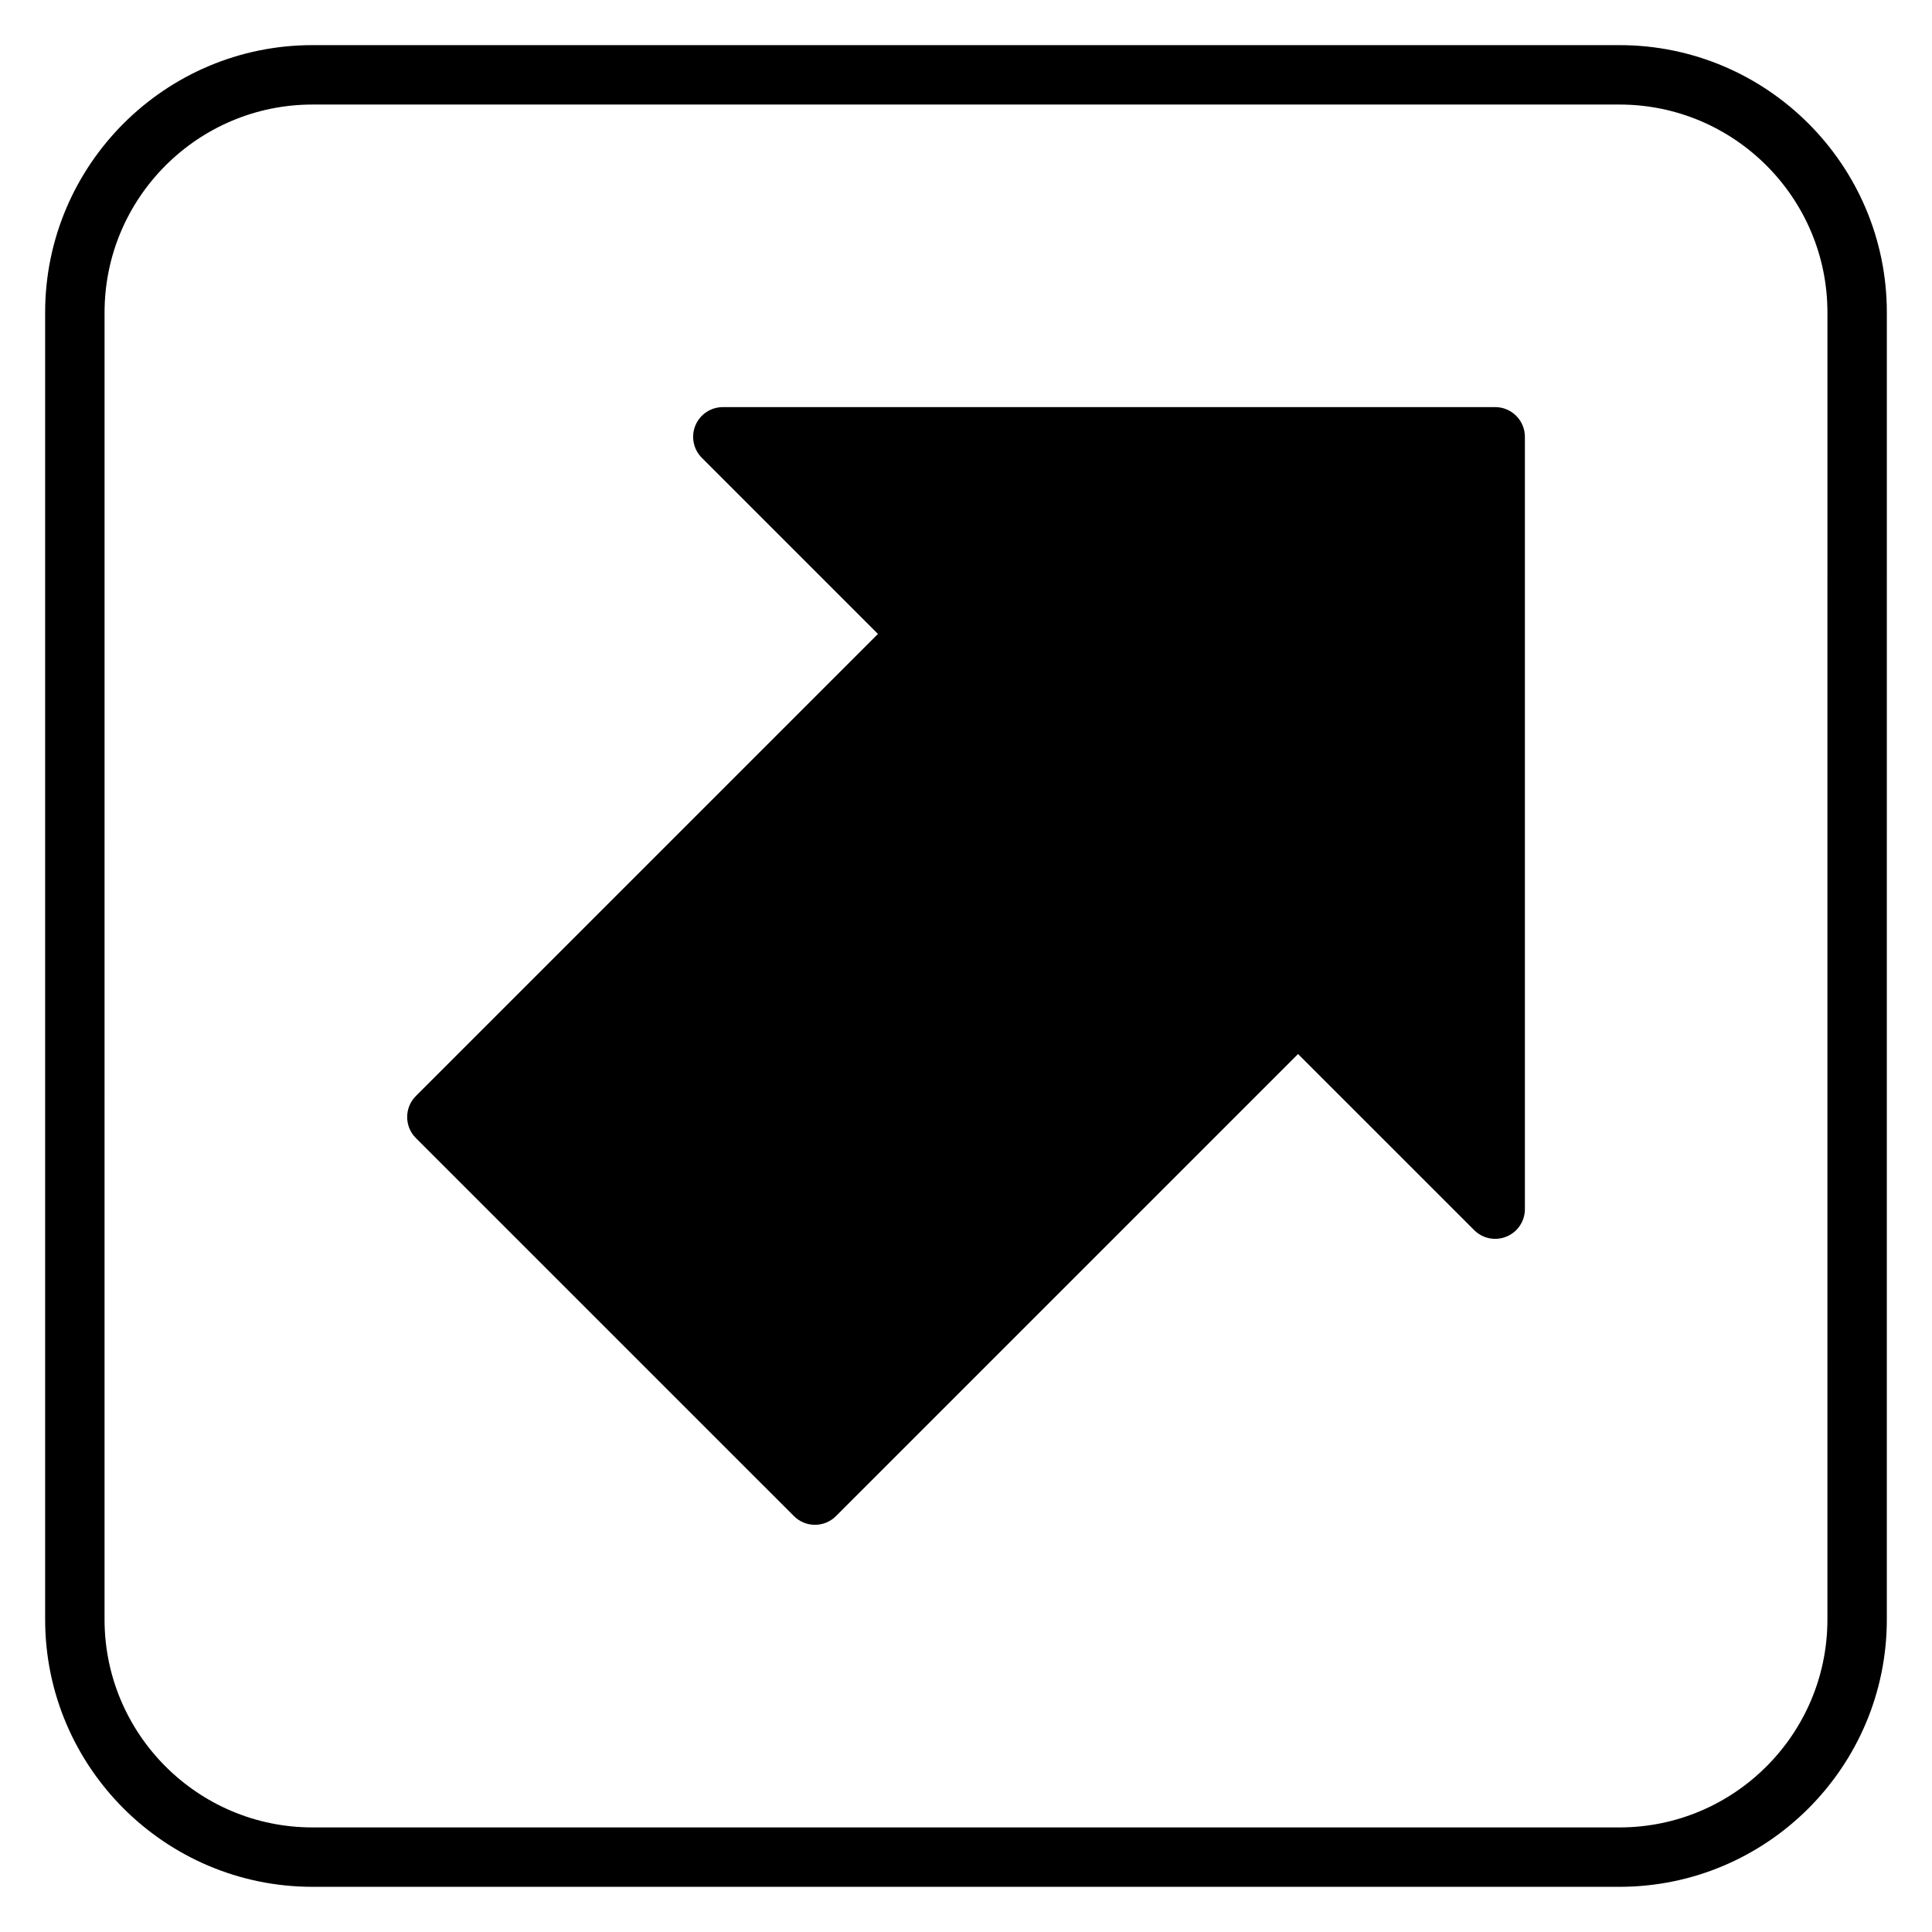
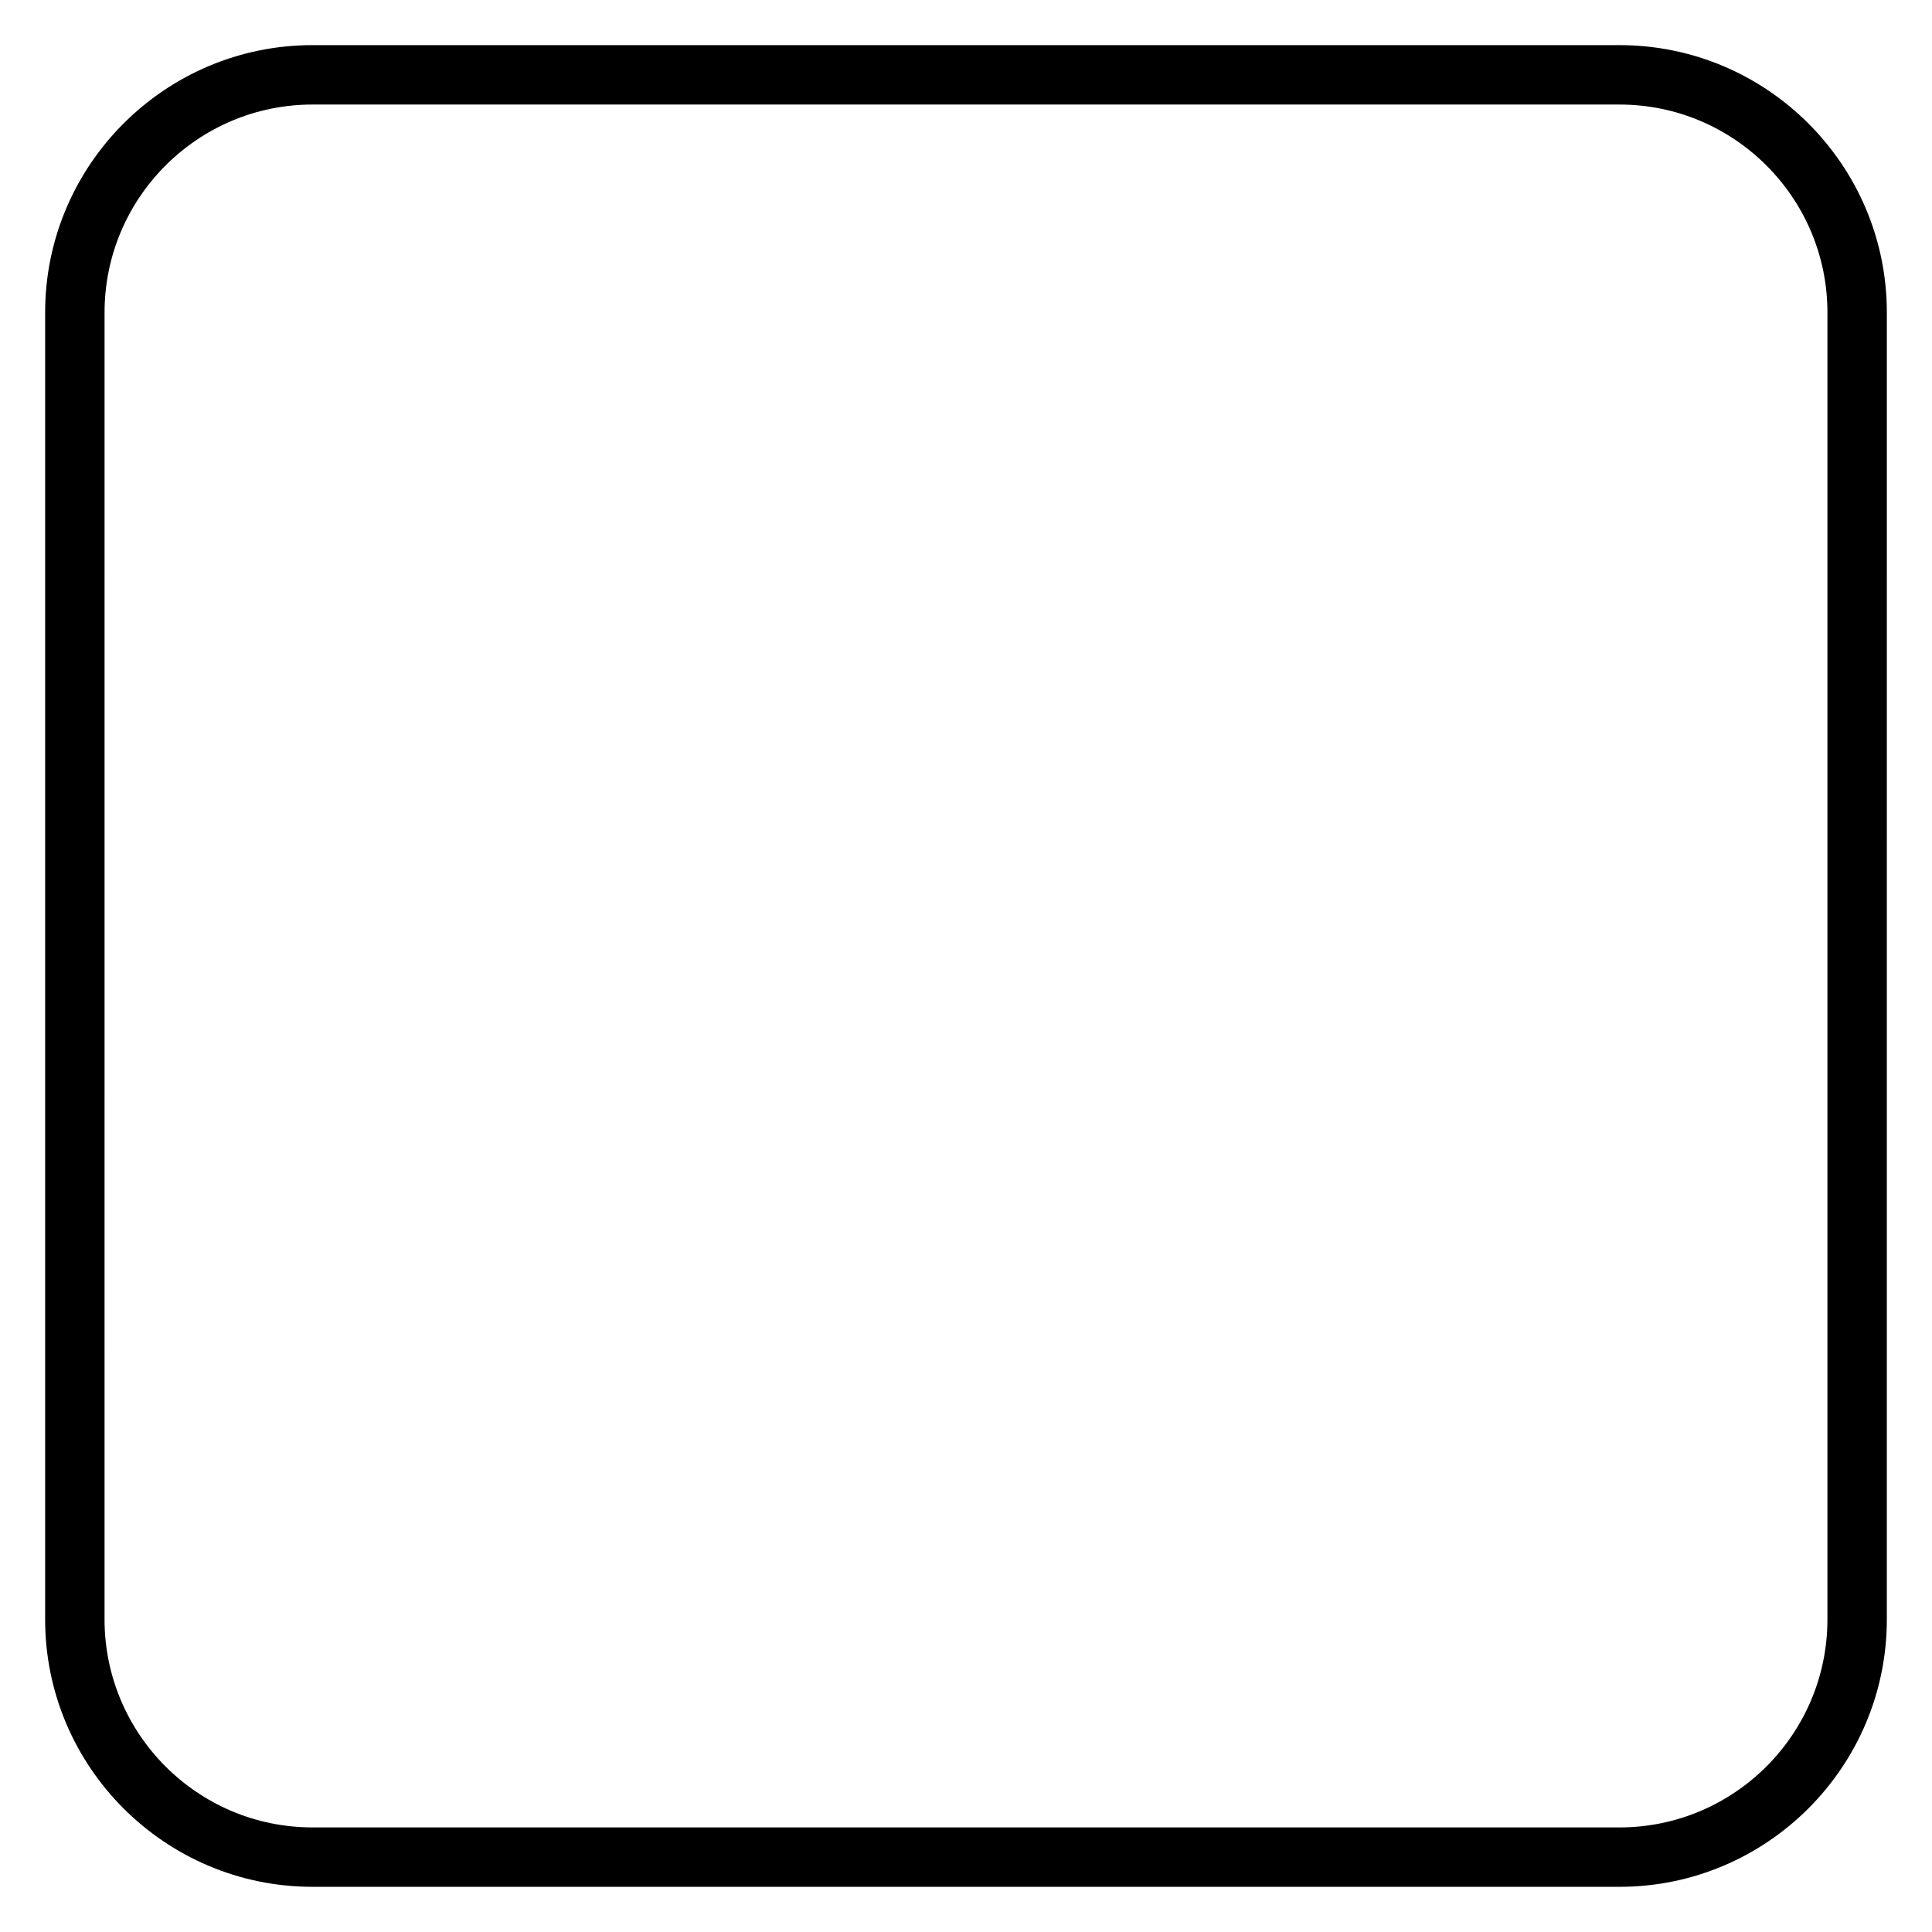
<svg xmlns="http://www.w3.org/2000/svg" fill="#000000" width="800px" height="800px" version="1.1" viewBox="144 144 512 512">
  <g>
-     <path d="m540.23 251.89h-204.67c-3.184 0-6.055 1.918-7.273 4.859s-0.547 6.328 1.707 8.578l46.672 46.676-122.46 122.46c-3.074 3.074-3.074 8.055 0 11.133l100.2 100.19c1.539 1.539 3.551 2.305 5.566 2.305s4.027-0.77 5.566-2.305l122.46-122.46 46.676 46.672c2.25 2.254 5.629 2.922 8.578 1.707 2.941-1.219 4.859-4.09 4.859-7.273v-204.67c0-4.348-3.527-7.875-7.871-7.875z" />
    <path d="m573.18 155.96h-346.37c-39.062 0-70.848 31.785-70.848 70.848v346.37c0 39.062 31.785 70.848 70.848 70.848h346.37c39.062 0 70.848-31.785 70.848-70.848l0.004-346.37c0-39.062-31.785-70.848-70.848-70.848zm55.105 417.22c0 30.387-24.719 55.105-55.105 55.105h-346.37c-30.387 0-55.105-24.719-55.105-55.105l0.004-346.37c0-30.387 24.719-55.105 55.105-55.105h346.37c30.387 0 55.105 24.719 55.105 55.105z" />
  </g>
</svg>